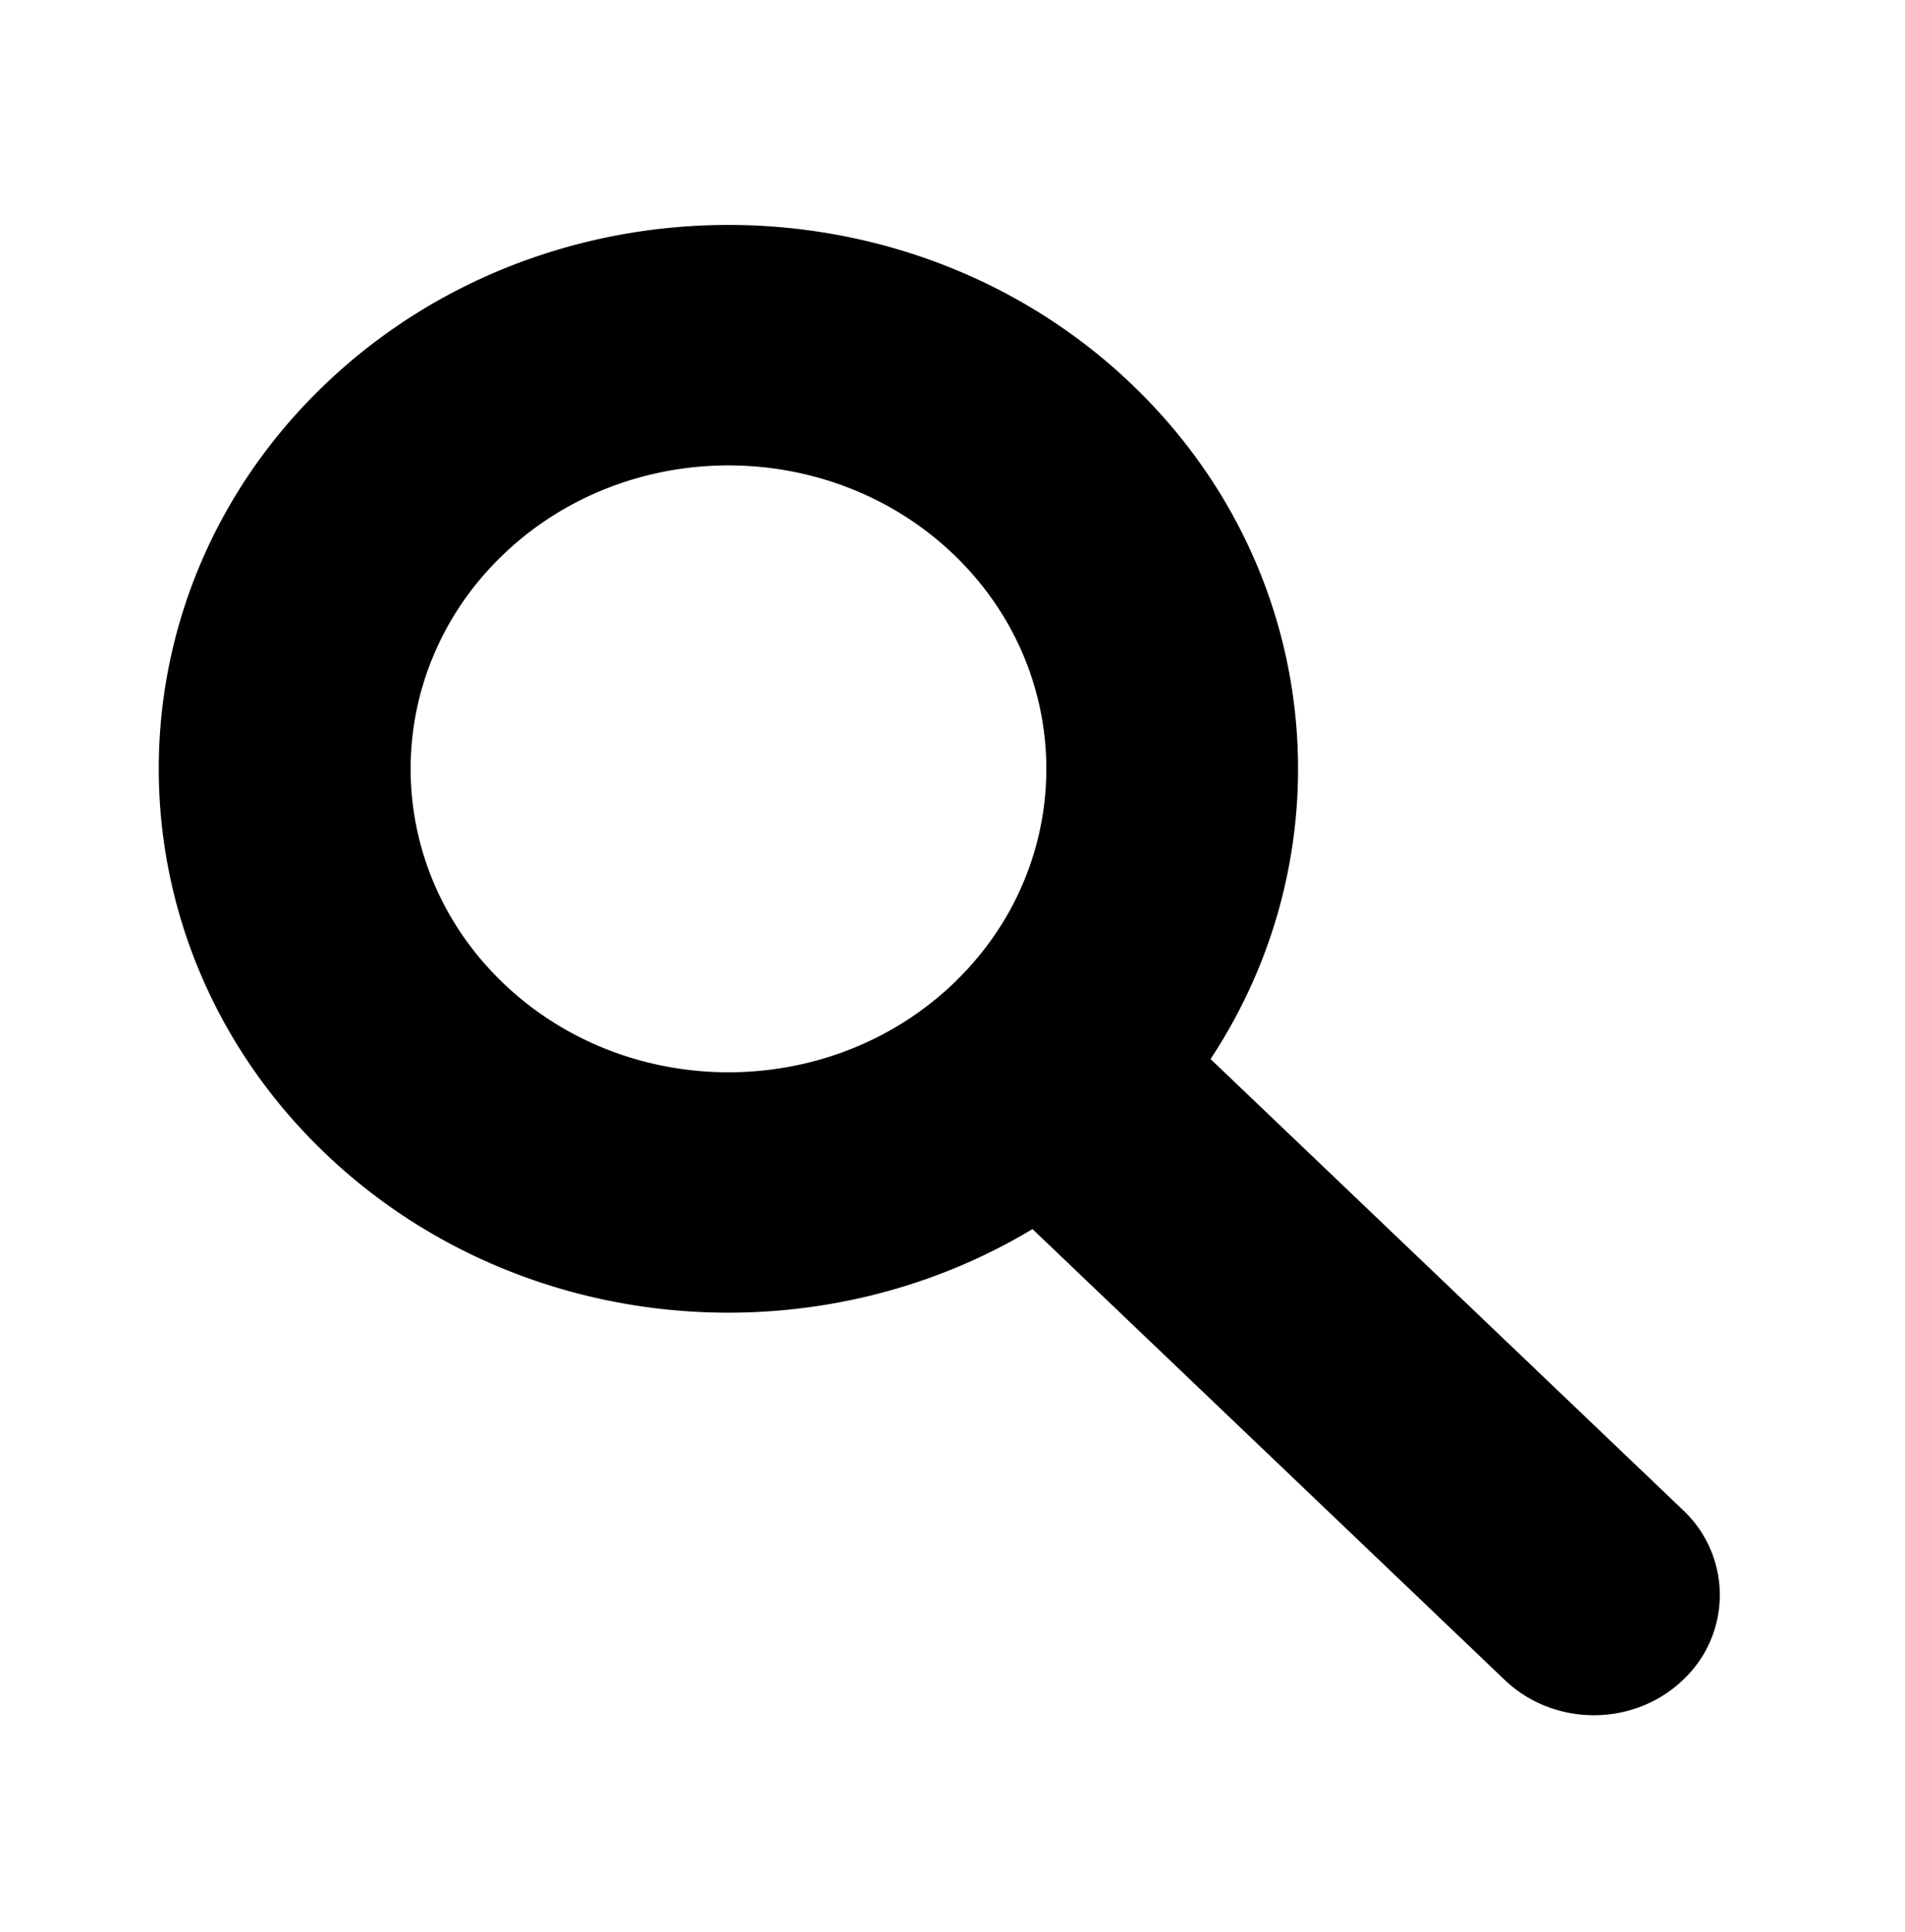
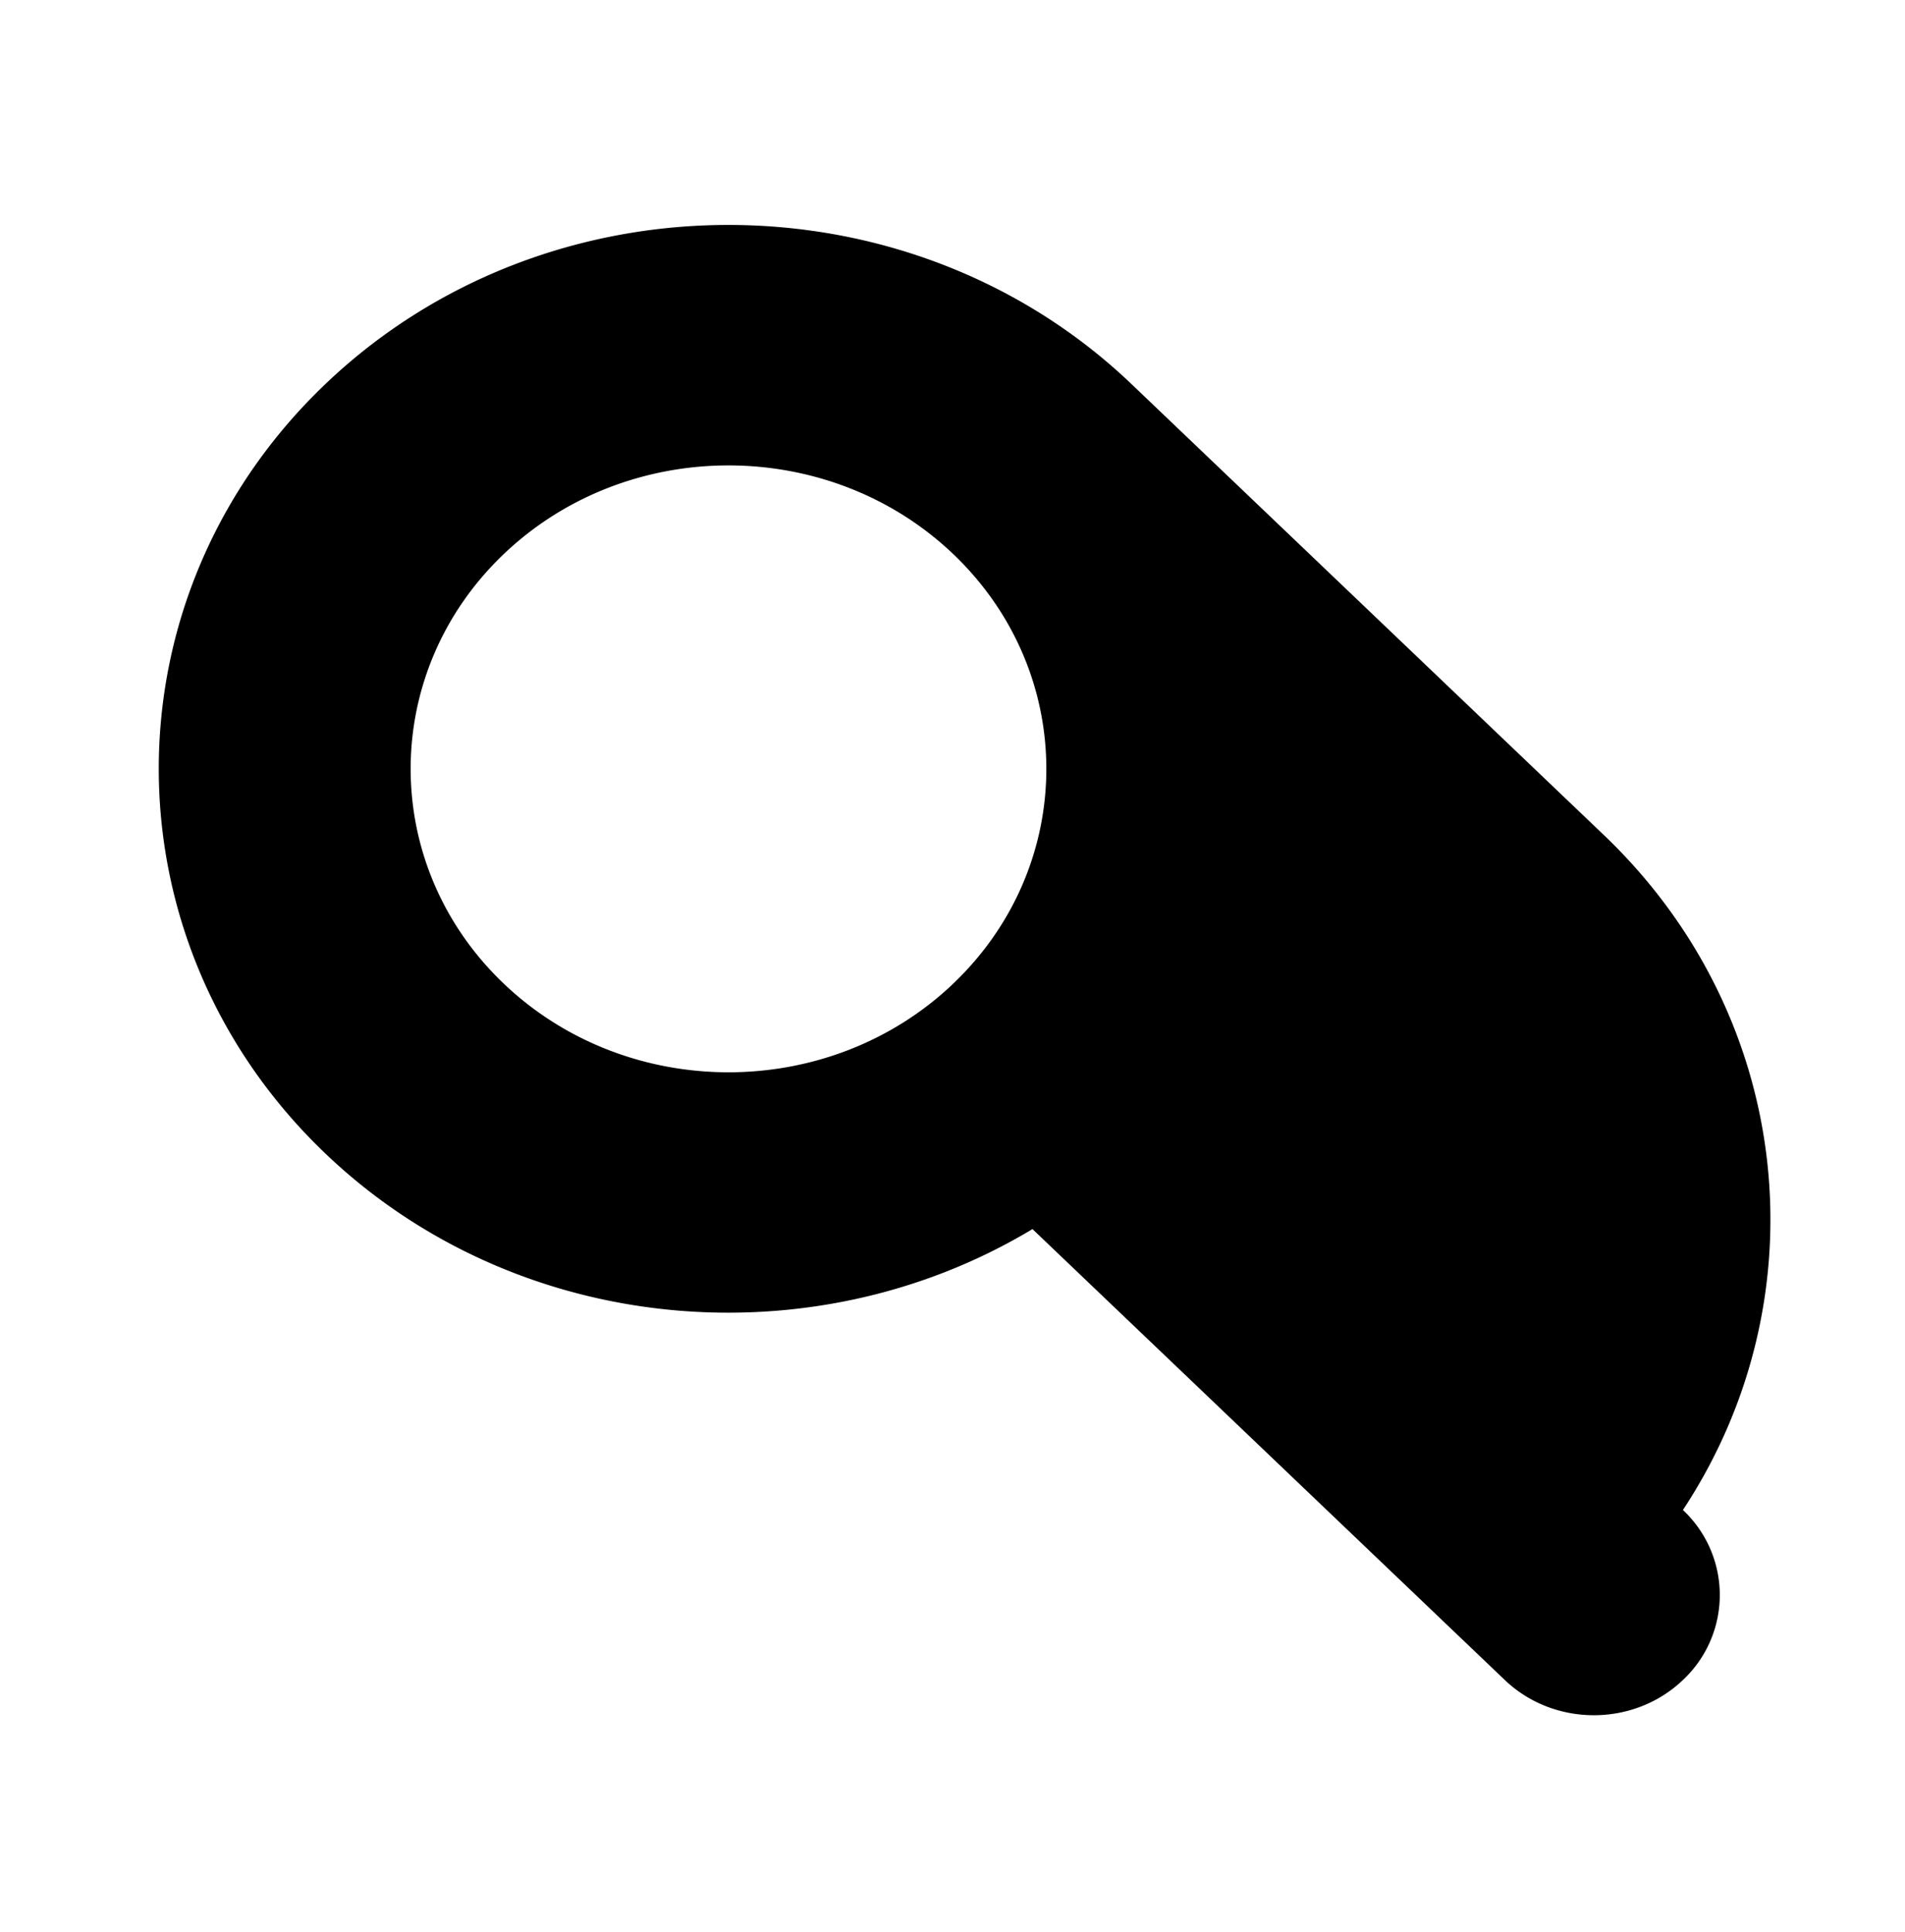
<svg xmlns="http://www.w3.org/2000/svg" width="72" height="73" fill="none">
-   <path d="M42.763 14.512c-8.398-8.016-22.066-8.016-30.464 0s-8.398 21.059 0 29.08c7.242 6.913 18.398 7.866 26.723 2.853l17.853 17.041c1.858 1.774 4.873 1.774 6.731 0a4.399 4.399 0 000-6.425L45.753 40.02c5.246-7.941 4.253-18.595-2.99-25.508zm-6.73 22.654c-4.687 4.473-12.313 4.473-16.998 0-4.686-4.472-4.686-11.751 0-16.224 4.685-4.473 12.311-4.473 16.997 0s4.686 11.752 0 16.224z" fill="#000" />
+   <path d="M42.763 14.512c-8.398-8.016-22.066-8.016-30.464 0s-8.398 21.059 0 29.08c7.242 6.913 18.398 7.866 26.723 2.853l17.853 17.041c1.858 1.774 4.873 1.774 6.731 0a4.399 4.399 0 000-6.425c5.246-7.941 4.253-18.595-2.99-25.508zm-6.73 22.654c-4.687 4.473-12.313 4.473-16.998 0-4.686-4.472-4.686-11.751 0-16.224 4.685-4.473 12.311-4.473 16.997 0s4.686 11.752 0 16.224z" fill="#000" />
</svg>